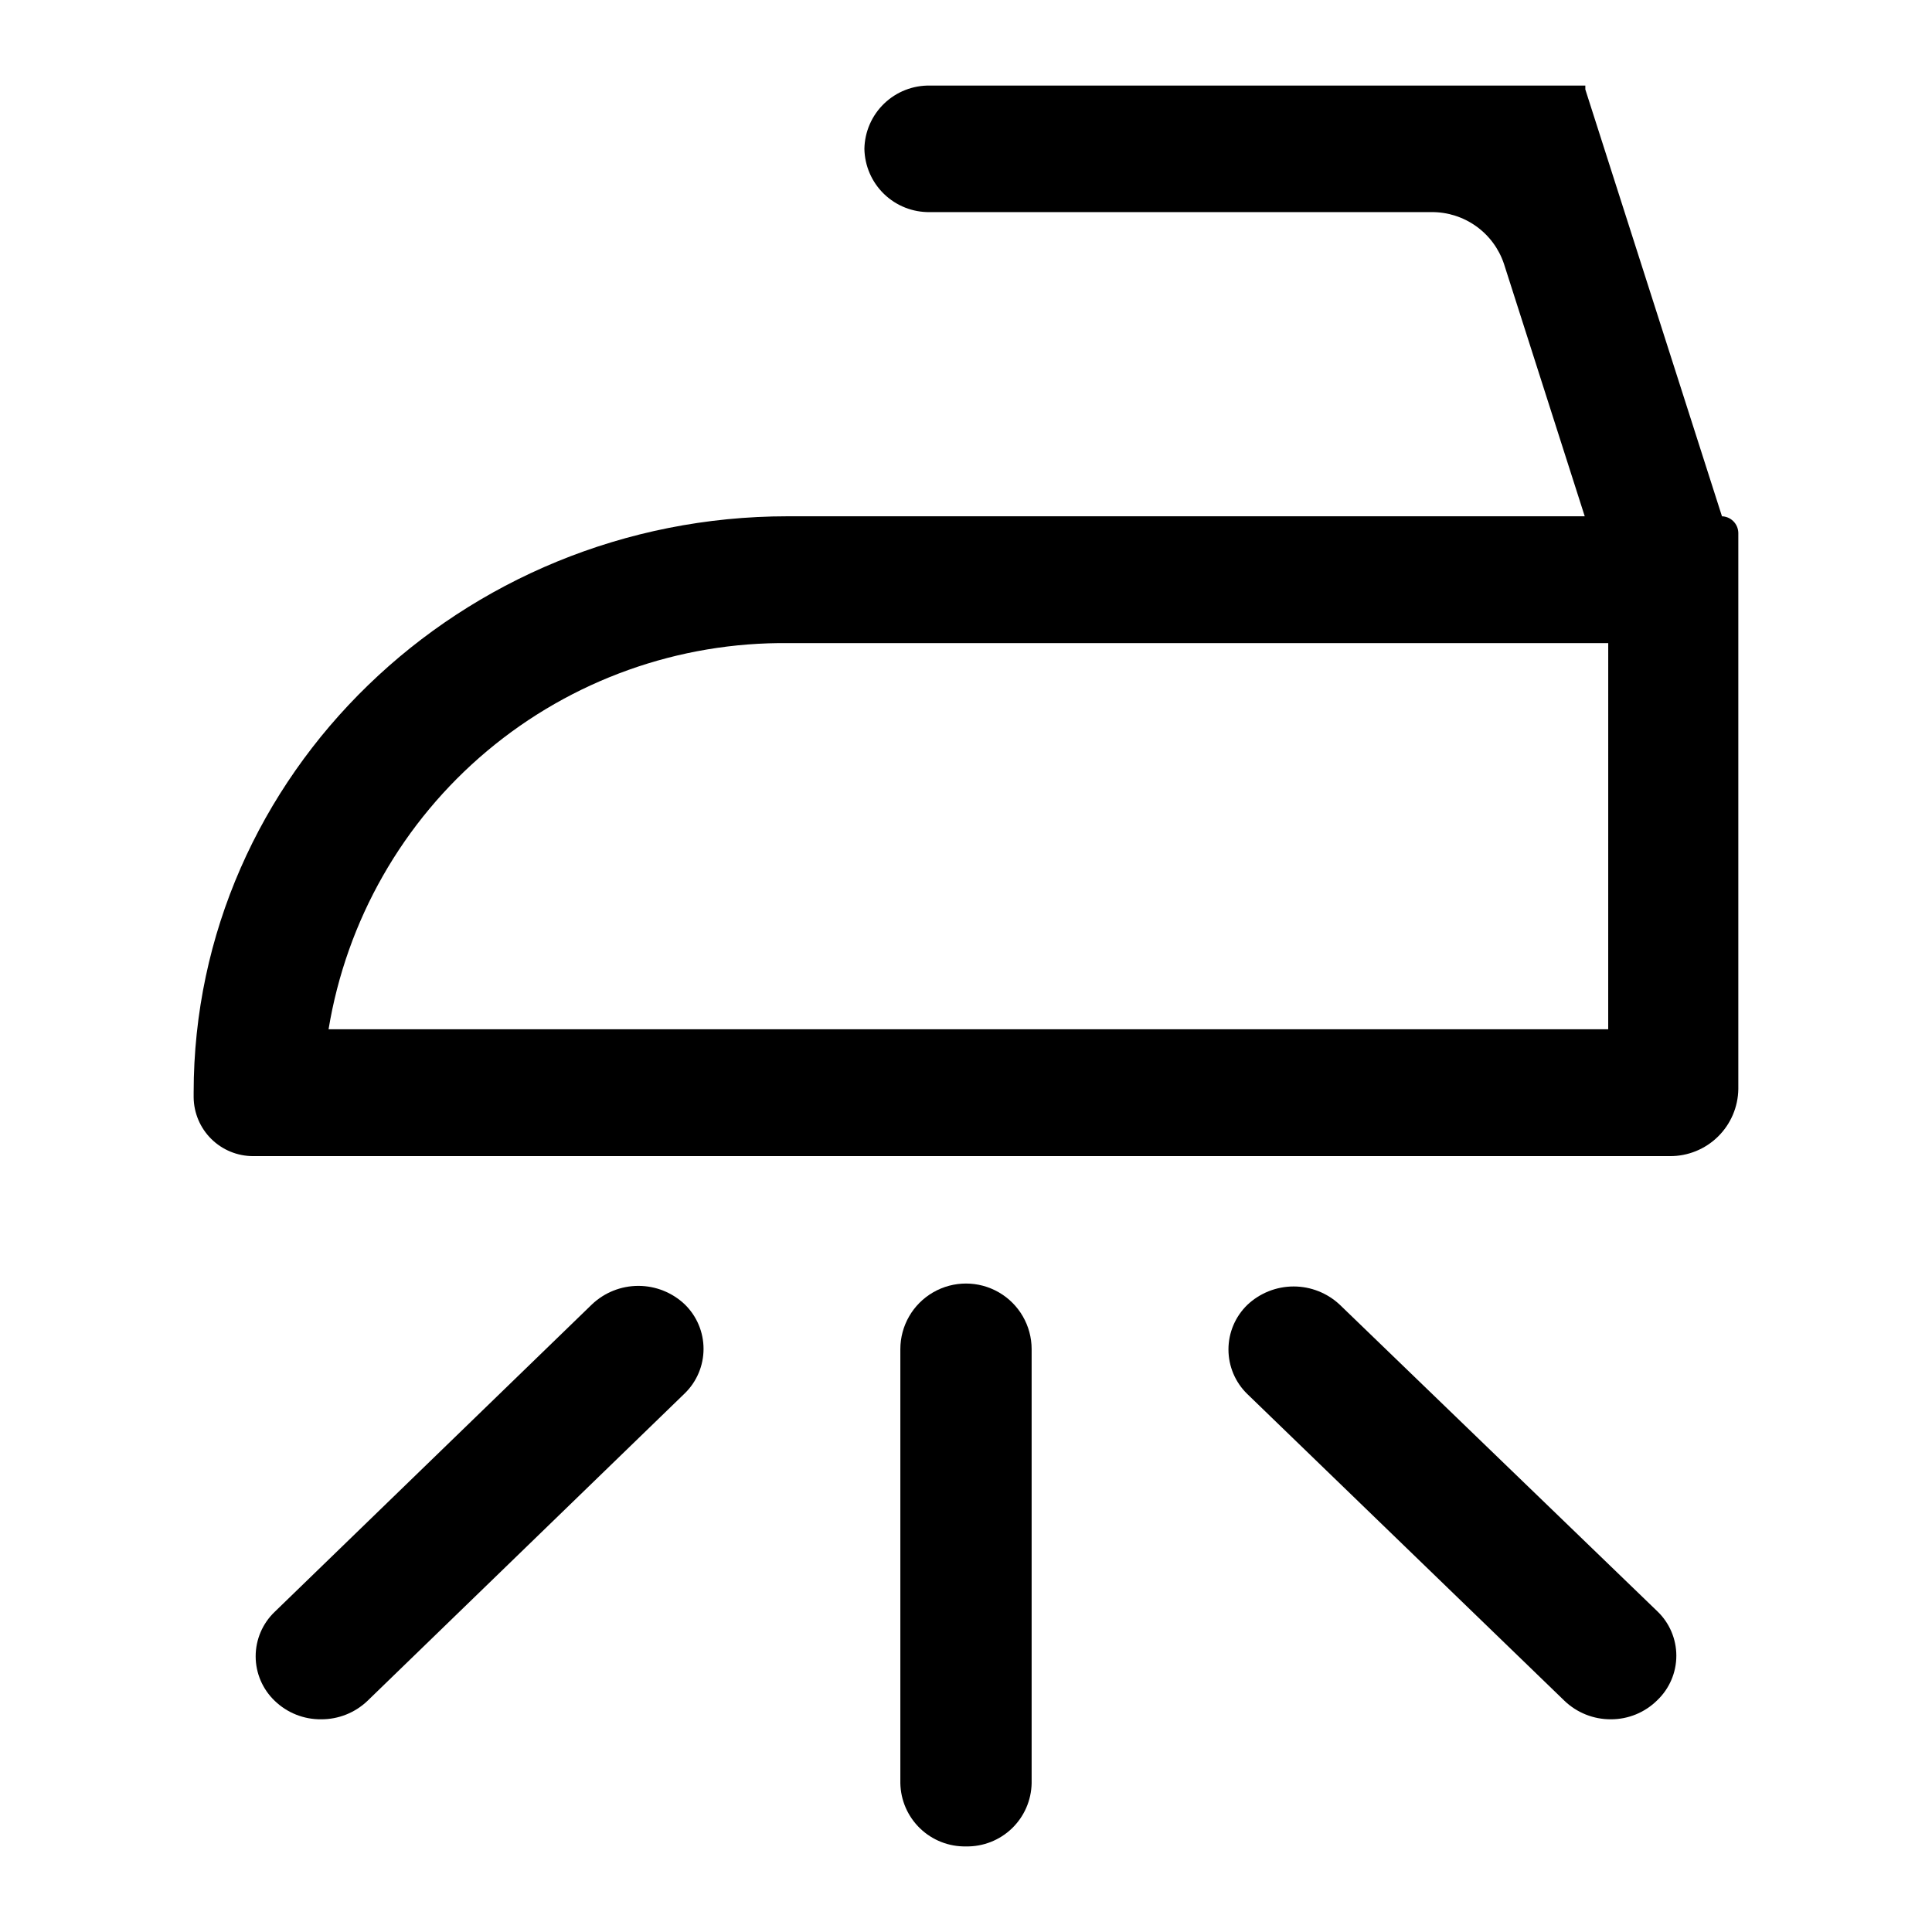
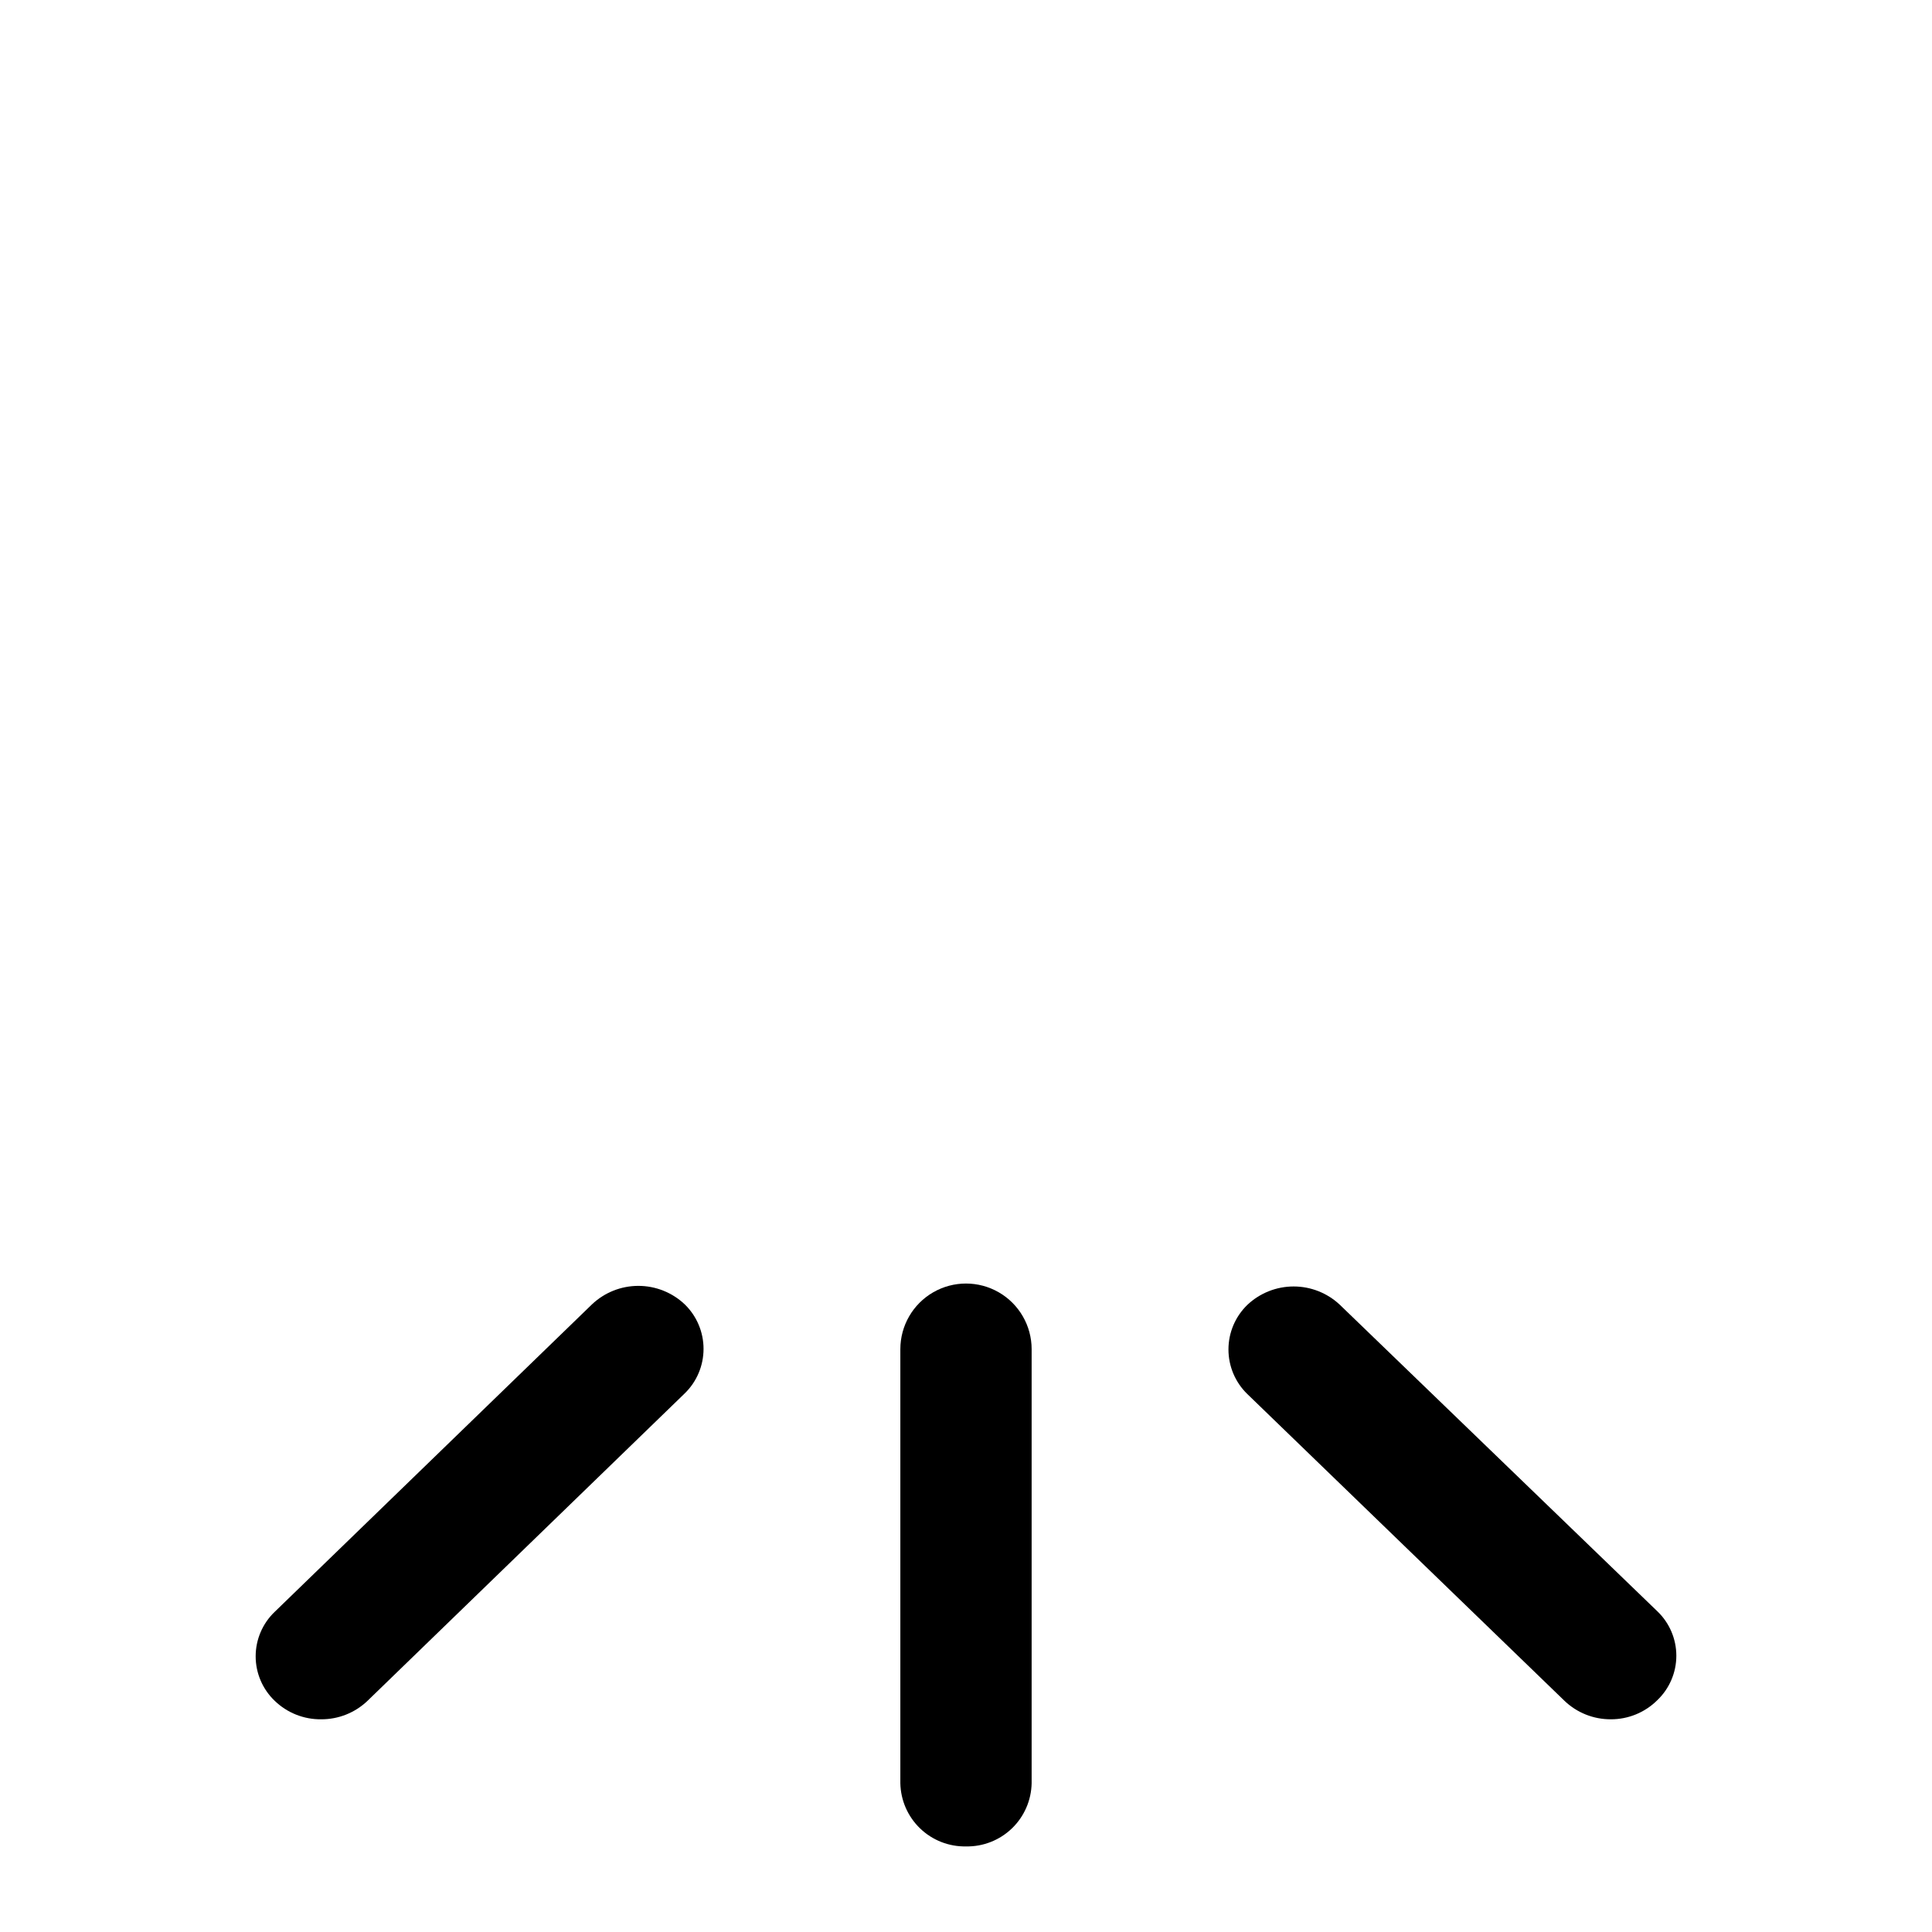
<svg xmlns="http://www.w3.org/2000/svg" fill="#000000" width="800px" height="800px" version="1.1" viewBox="144 144 512 512">
  <g>
-     <path d="m600.34 280.82-36.211-113.12v-1.023h-173.66c-4.531-0.086-8.91 1.637-12.172 4.781s-5.141 7.457-5.223 11.984c0.082 4.531 1.961 8.844 5.223 11.988s7.641 4.863 12.172 4.781h132.88c4.238-0.035 8.379 1.27 11.828 3.731 3.453 2.457 6.035 5.949 7.383 9.965l21.41 66.914h-211.21c-86.59 0-157.44 68.406-157.44 152.72v1.258c0.043 4.148 1.719 8.113 4.668 11.031 2.949 2.918 6.93 4.555 11.078 4.555h375.5c4.754 0.023 9.324-1.836 12.715-5.168 3.391-3.332 5.328-7.867 5.391-12.621v-147.37c-0.02-1.188-0.516-2.32-1.371-3.148s-2.004-1.277-3.195-1.258zm-30.148 135.95h-339.12c4.742-28.828 19.656-55.004 42.043-73.781 22.383-18.773 50.758-28.906 79.973-28.555h217.11z" />
    <path d="m400 633.32c-4.531 0.086-8.91-1.633-12.172-4.777-3.266-3.144-5.144-7.457-5.227-11.988v-115.01c0-6.215 3.316-11.957 8.699-15.066 5.383-3.106 12.012-3.106 17.395 0 5.383 3.109 8.699 8.852 8.699 15.066v115.01c-0.082 4.531-1.961 8.844-5.223 11.988-3.266 3.144-7.644 4.863-12.172 4.777z" />
    <path d="m570.9 599.63c-4.57 0.027-8.973-1.723-12.277-4.879l-84.074-81.32c-3.195-3.098-4.996-7.359-4.996-11.809s1.801-8.707 4.996-11.809c3.316-3.137 7.711-4.887 12.281-4.887 4.566 0 8.961 1.75 12.277 4.887l84.074 81.164c3.234 3.074 5.066 7.344 5.066 11.805 0 4.465-1.832 8.734-5.066 11.809-3.266 3.238-7.68 5.051-12.281 5.039z" />
    <path d="m229.1 599.63c-4.578 0.051-8.988-1.703-12.281-4.879-3.234-3.078-5.066-7.348-5.066-11.809 0-4.465 1.832-8.734 5.066-11.809l84.074-81.477c3.316-3.137 7.711-4.887 12.281-4.887 4.566 0 8.961 1.75 12.277 4.887 3.195 3.098 4.996 7.359 4.996 11.809s-1.801 8.711-4.996 11.809l-84.07 81.477c-3.309 3.156-7.711 4.906-12.281 4.879z" />
  </g>
</svg>